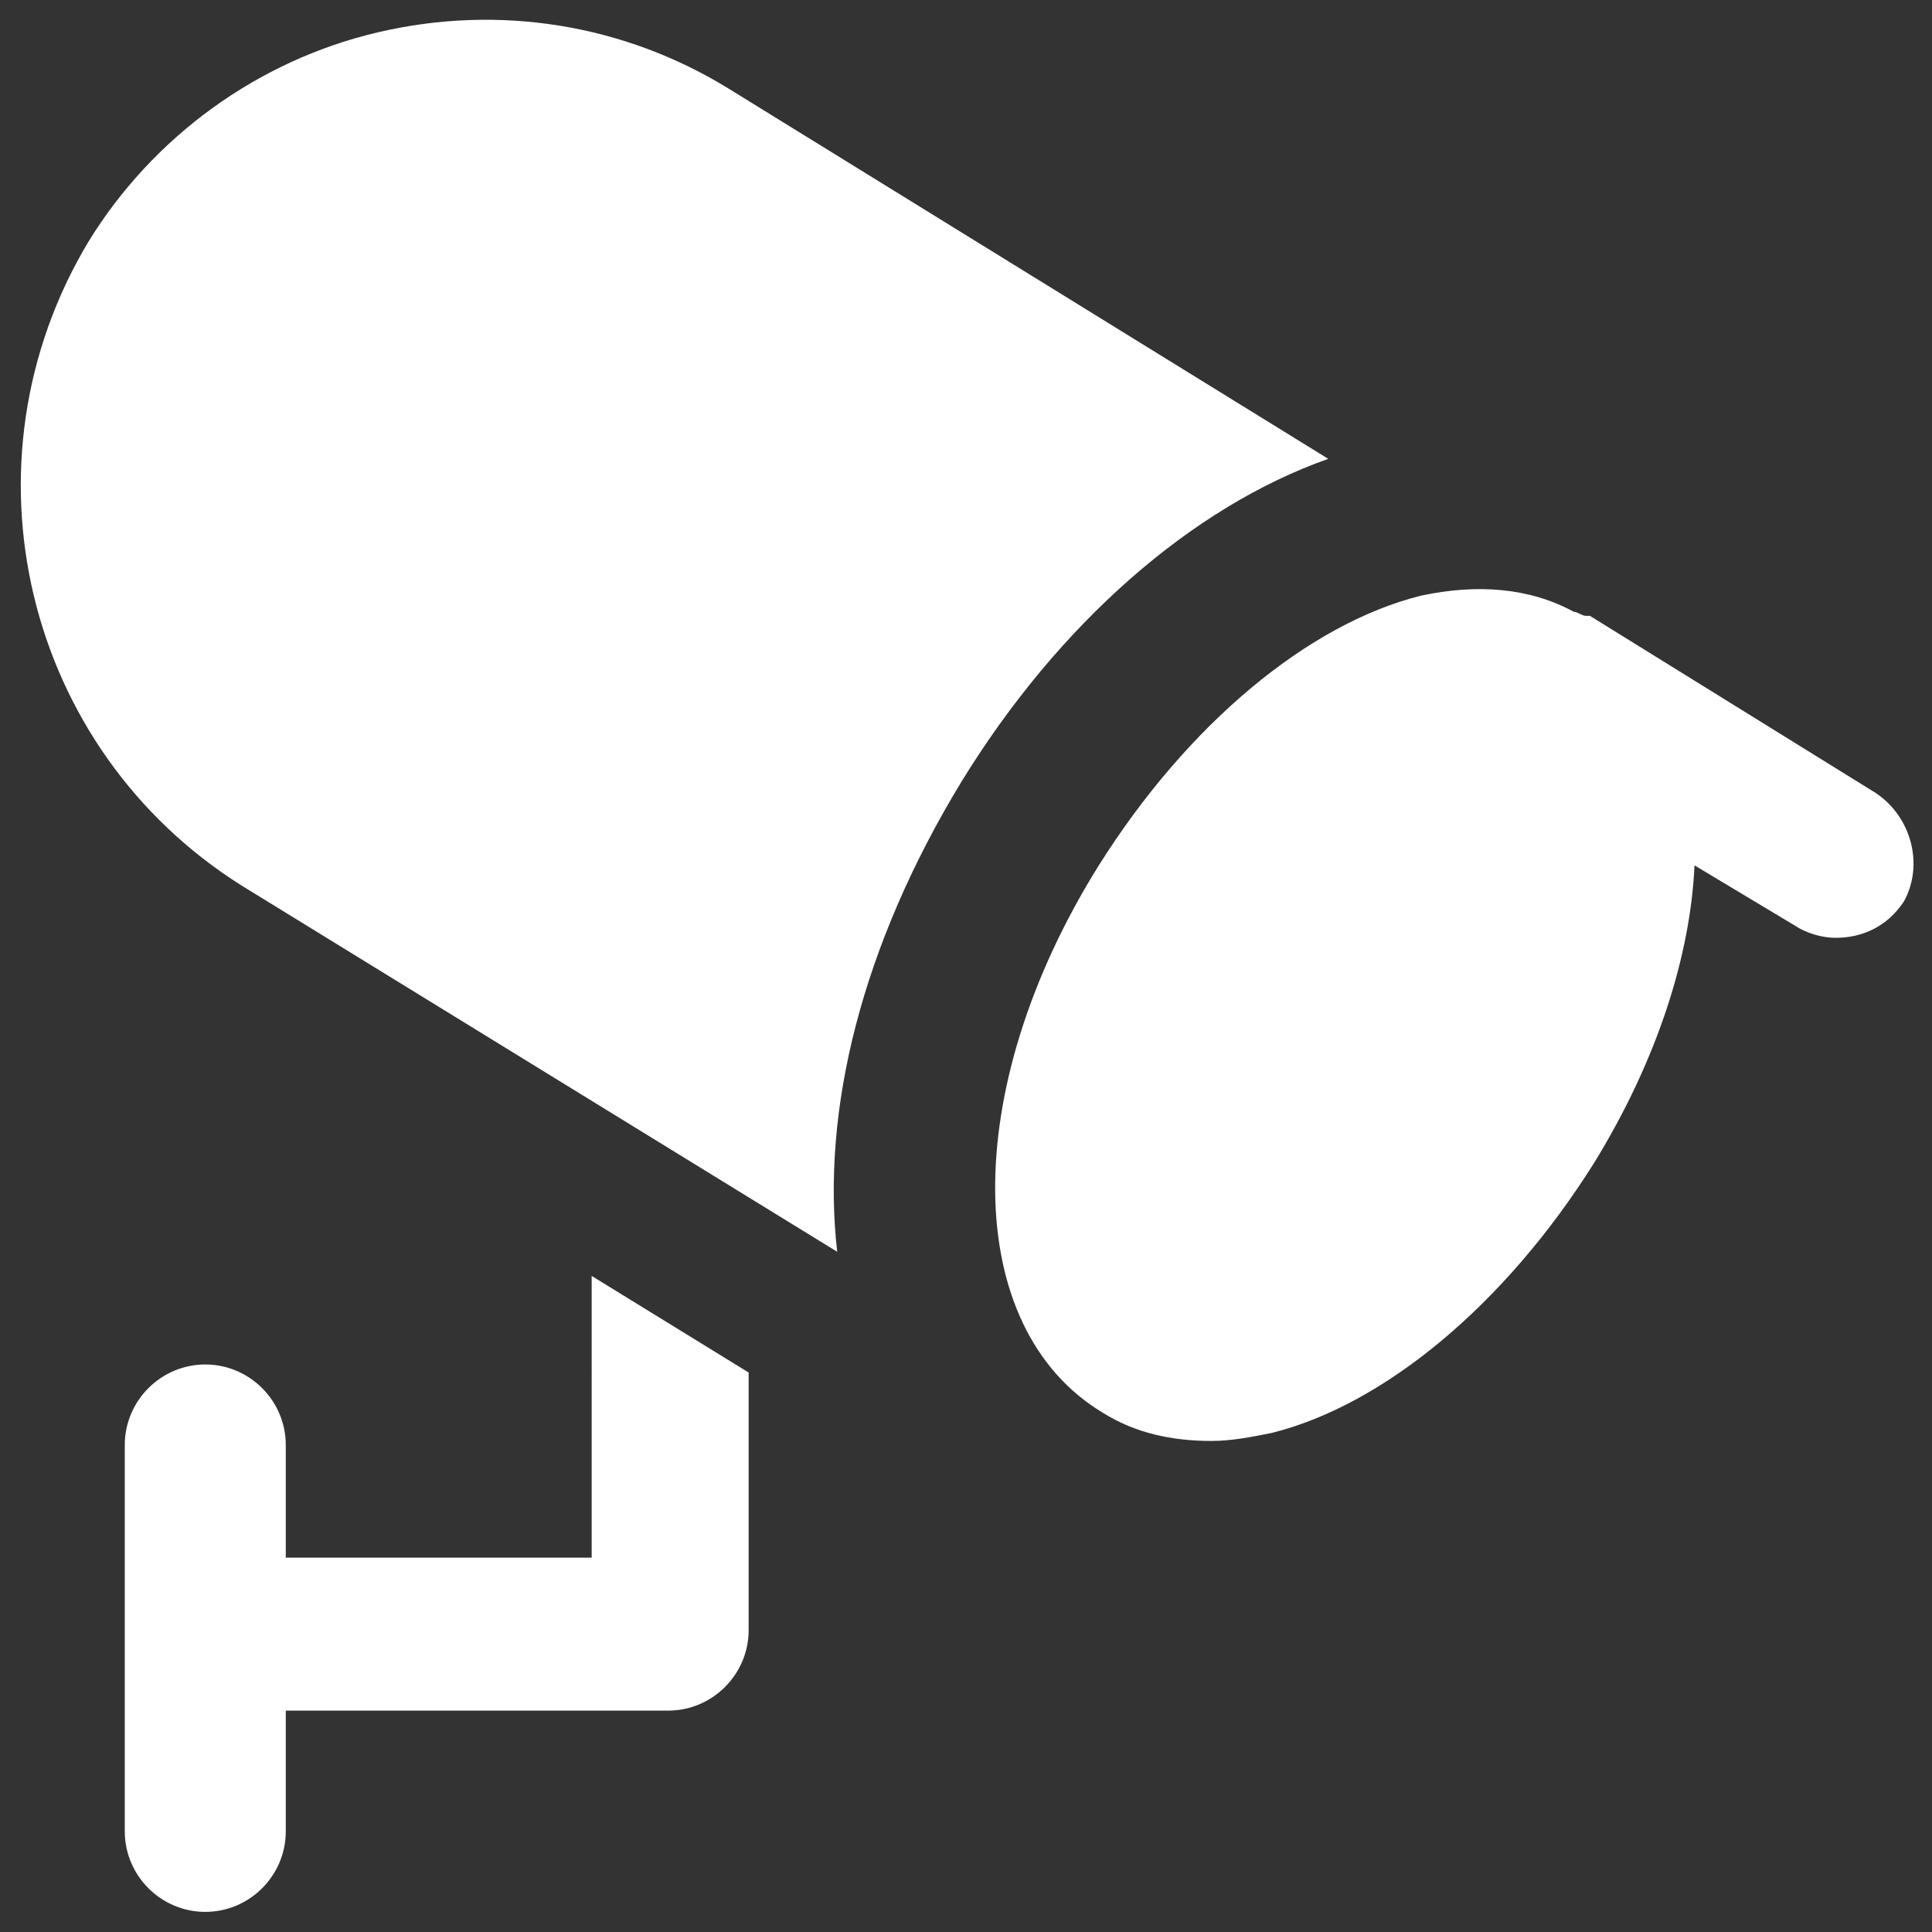
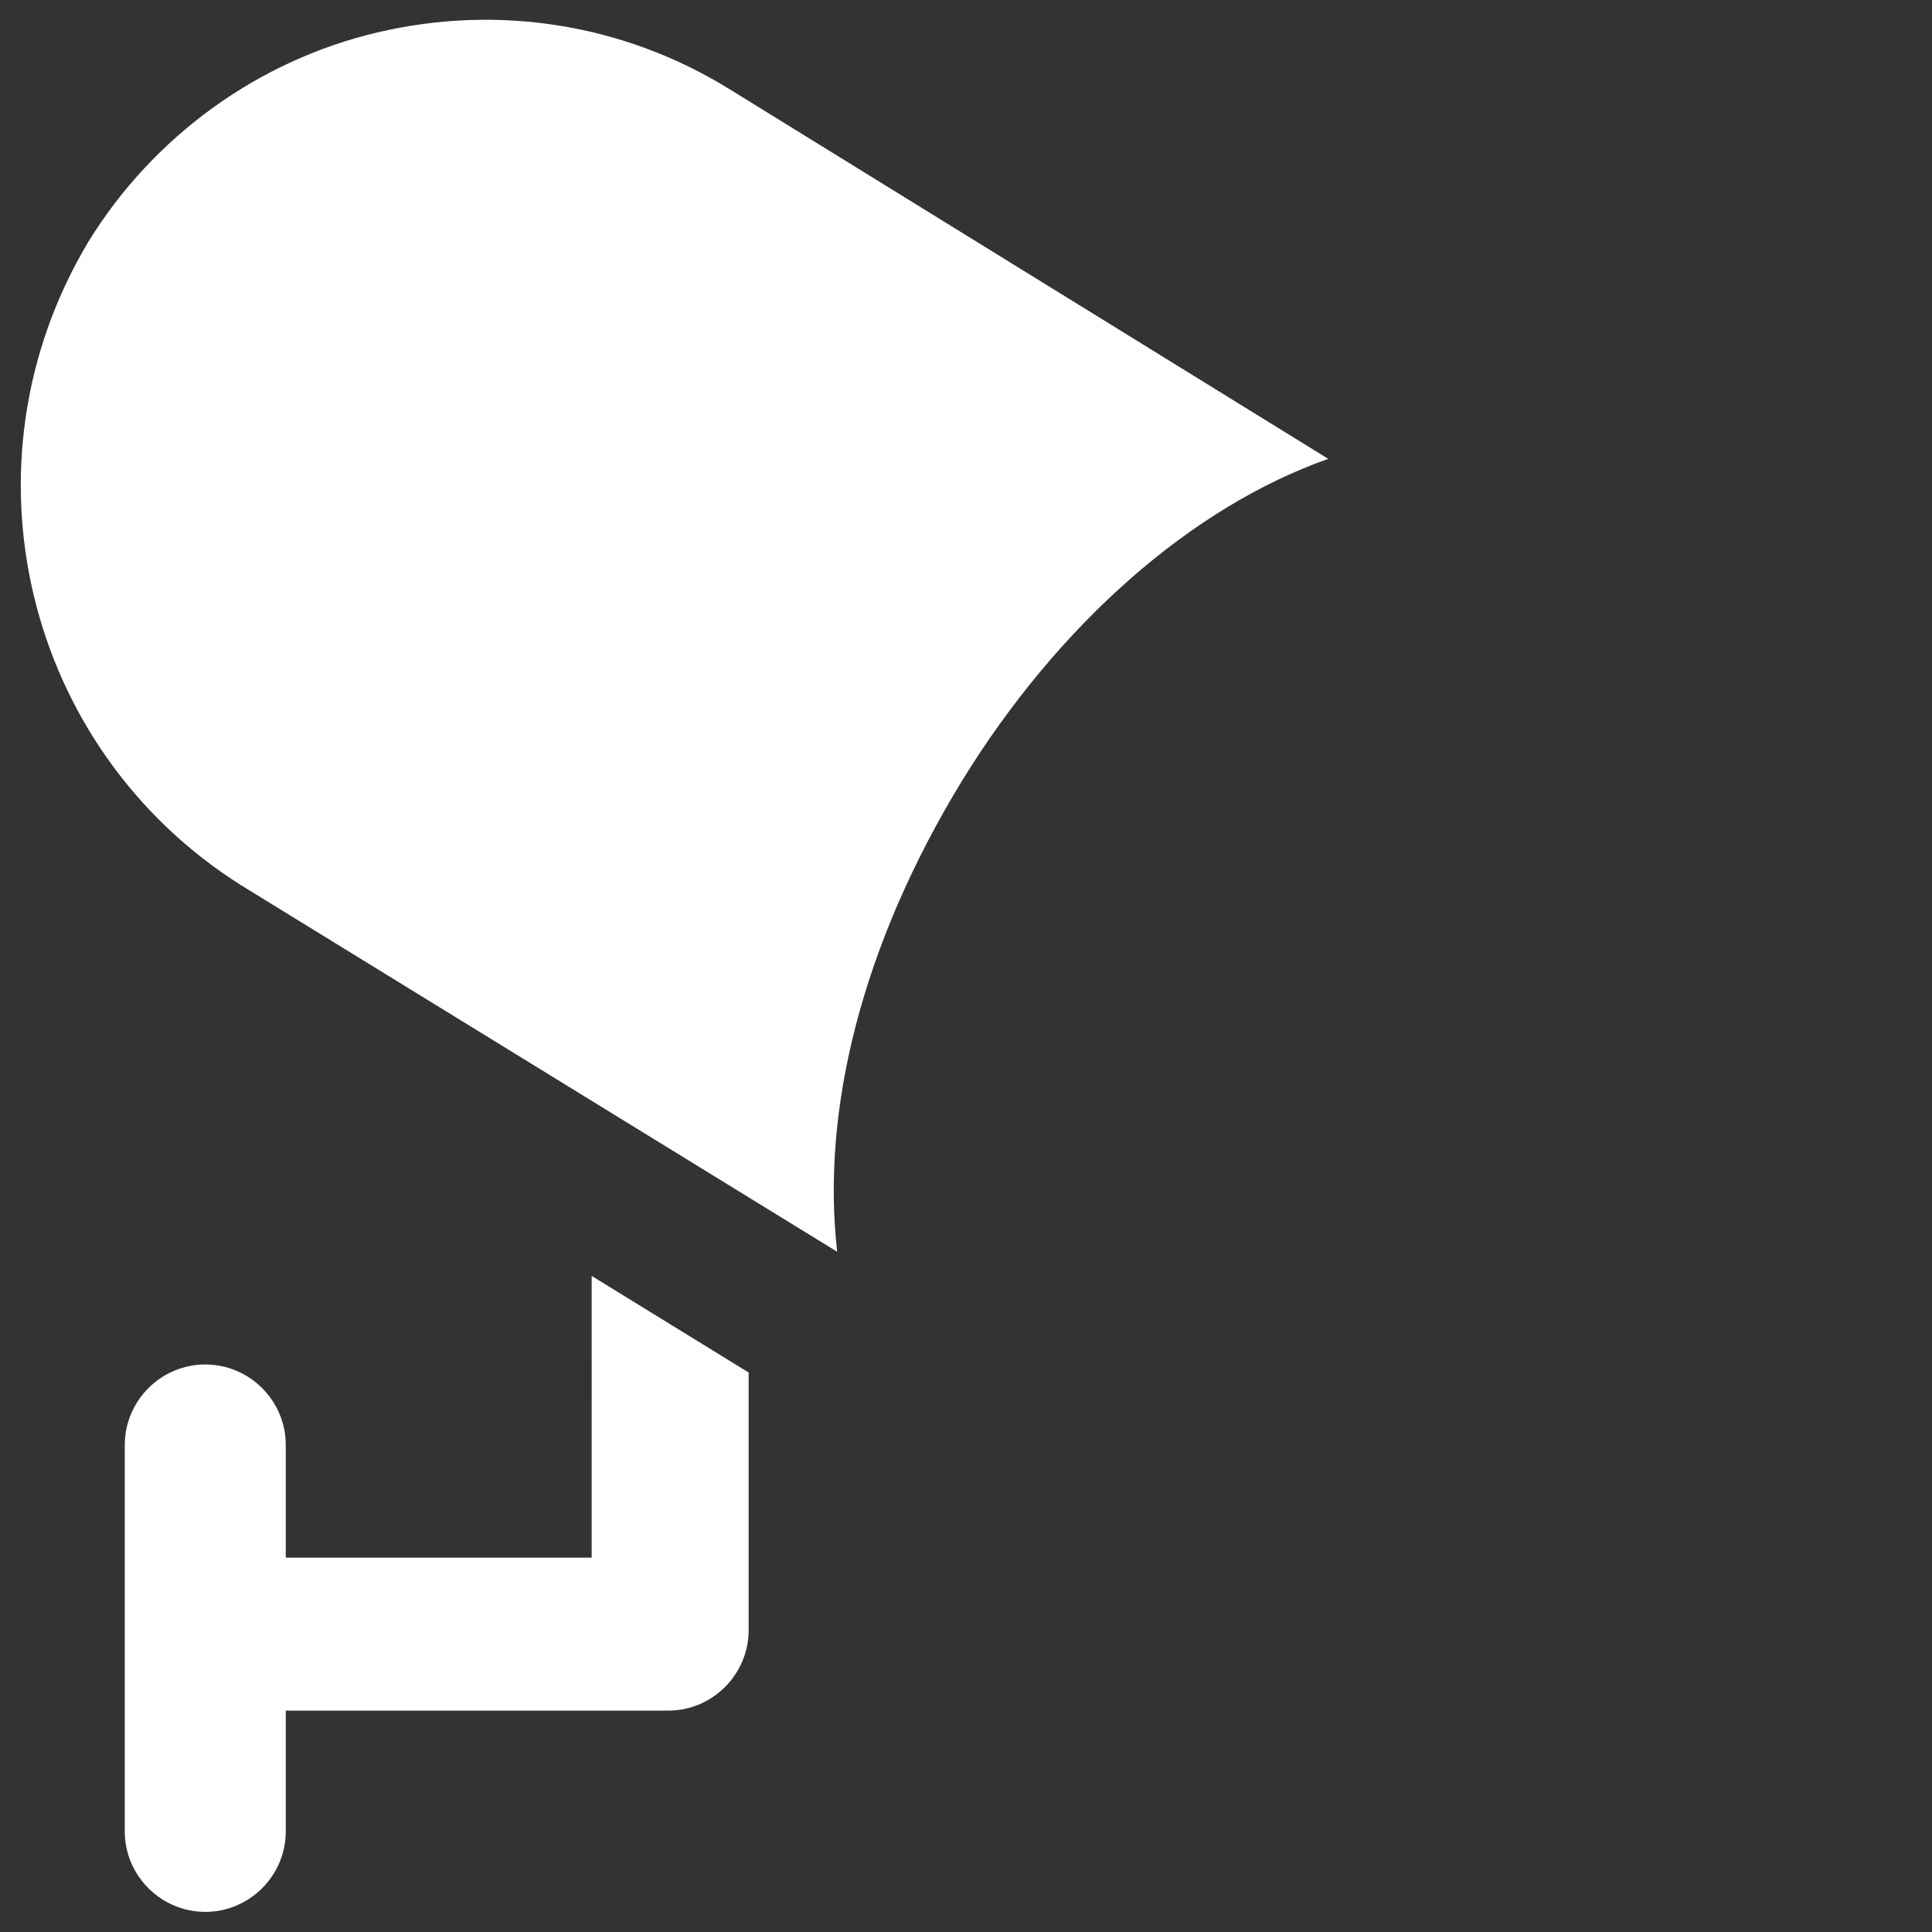
<svg xmlns="http://www.w3.org/2000/svg" width="200" height="200" fill="#ffffff" version="1.1" x="0px" y="0px" viewBox="0 0 48 48" enable-background="new 0 0 48 48" xml:space="preserve">
  <rect x="0" y="0" width="48" height="48" fill="#333333" stroke="none" />
  <g>
-     <path d="M46.6,19.7l-7.1-4.4l0,0c0,0,0,0,0,0c0,0-0.1,0-0.1,0c-0.1,0-0.2-0.1-0.3-0.1c-1.1-0.6-2.4-0.7-3.8-0.4   c-2.8,0.7-5.8,3.2-8,6.7c-3.5,5.6-3.4,11.5,0.1,13.6c0.8,0.5,1.7,0.7,2.7,0.7c0.5,0,1-0.1,1.5-0.2c2.8-0.7,5.8-3.2,8-6.7   c1.6-2.6,2.4-5.2,2.5-7.4l2.5,1.5c0.3,0.2,0.7,0.3,1,0.3c0.7,0,1.3-0.3,1.7-0.9C47.8,21.5,47.5,20.3,46.6,19.7z" />
    <path d="M14.6,38.7H7.1v-2.8c0-1.1-0.9-2-2-2s-2,0.9-2,2v9.6c0,1.1,0.9,2,2,2s2-0.9,2-2v-3h9.5c1.1,0,2-0.9,2-2v-6.4l-3.9-2.4V38.7   z" />
    <path d="M33,11.4L18.1,2.2c-2.6-1.6-5.7-2.1-8.7-1.4C6.4,1.5,3.8,3.4,2.2,6C-1.1,11.5,0.6,18.6,6,22l14.8,9.1   c-0.4-3.5,0.6-7.6,3.1-11.7C26.3,15.5,29.6,12.6,33,11.4z" />
  </g>
</svg>